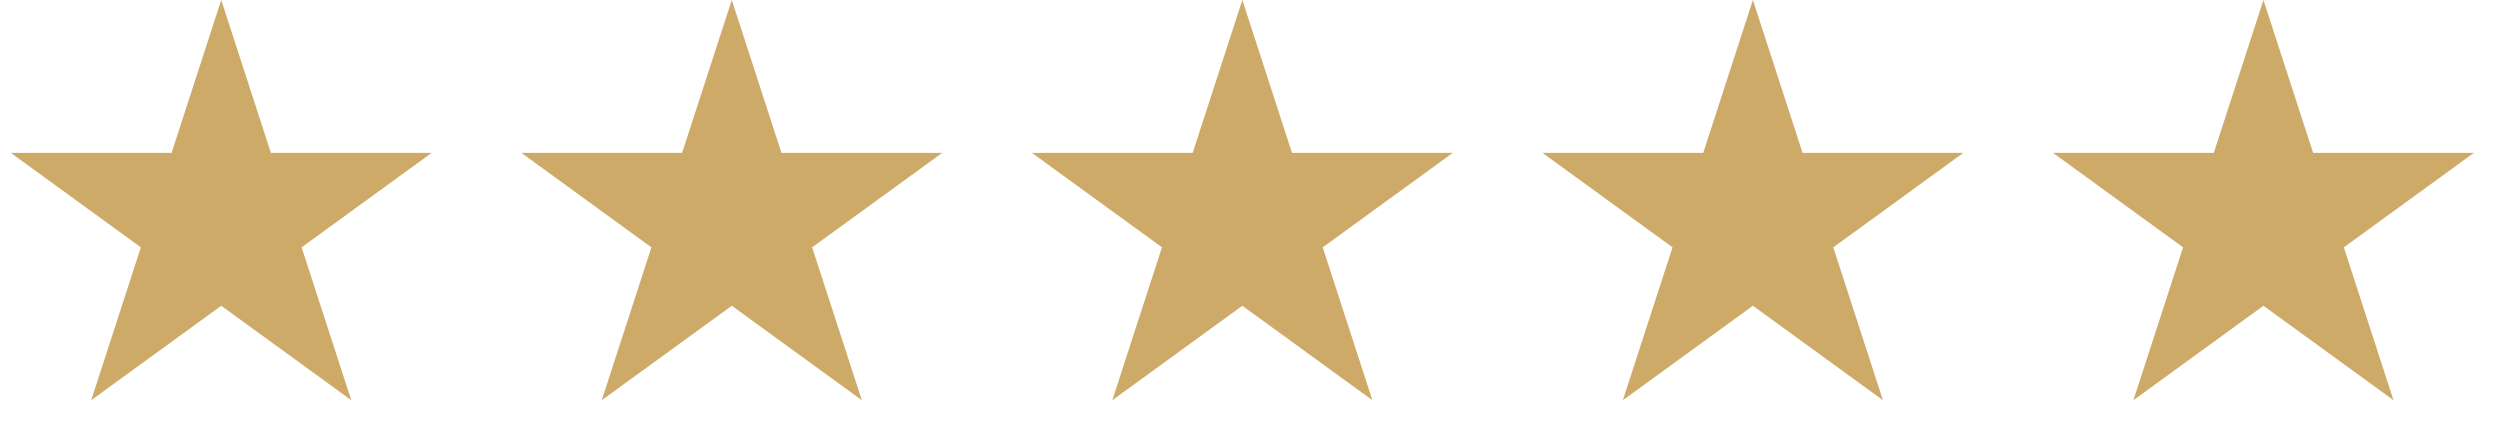
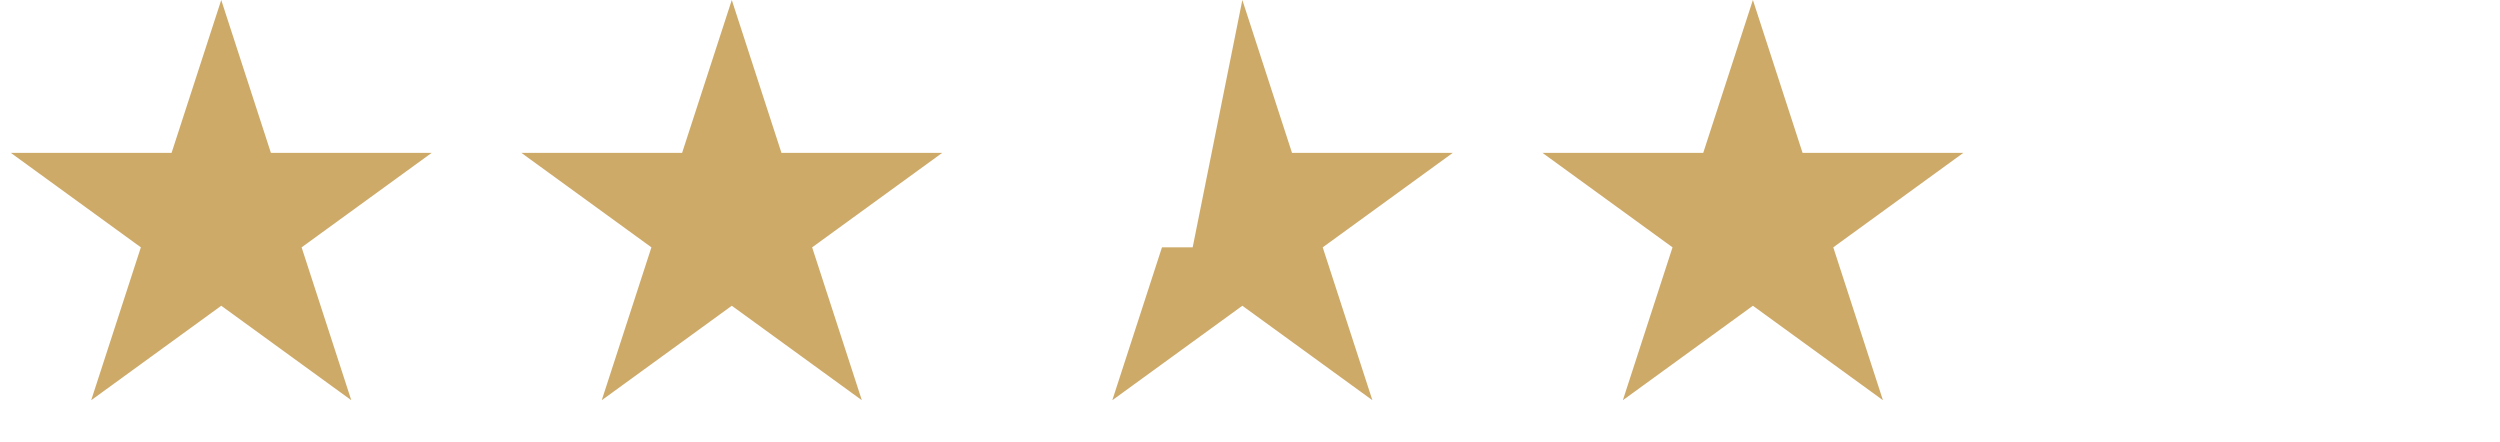
<svg xmlns="http://www.w3.org/2000/svg" width="113" height="20" viewBox="0 0 113 20" fill="none">
  <path d="M10 0L12.245 6.91H19.511L13.633 11.18L15.878 18.09L10 13.82L4.122 18.09L6.367 11.18L0.489 6.91H7.755L10 0Z" fill="#CEAA69" />
  <path d="M33.077 0L35.322 6.91H42.587L36.709 11.18L38.955 18.09L33.077 13.82L27.199 18.09L29.444 11.18L23.566 6.91H30.831L33.077 0Z" fill="#CEAA69" />
-   <path d="M56.154 0L58.399 6.91H65.665L59.787 11.18L62.032 18.09L56.154 13.82L50.276 18.09L52.521 11.18L46.644 6.91H53.909L56.154 0Z" fill="#CEAA69" />
+   <path d="M56.154 0L58.399 6.91H65.665L59.787 11.18L62.032 18.09L56.154 13.82L50.276 18.09L52.521 11.18H53.909L56.154 0Z" fill="#CEAA69" />
  <path d="M79.231 0L81.476 6.91H88.742L82.864 11.18L85.109 18.09L79.231 13.82L73.353 18.09L75.598 11.18L69.72 6.91H76.986L79.231 0Z" fill="#CEAA69" />
-   <path d="M102.308 0L104.553 6.91H111.818L105.941 11.18L108.186 18.09L102.308 13.82L96.43 18.09L98.675 11.18L92.797 6.91H100.063L102.308 0Z" fill="#CEAA69" />
</svg>